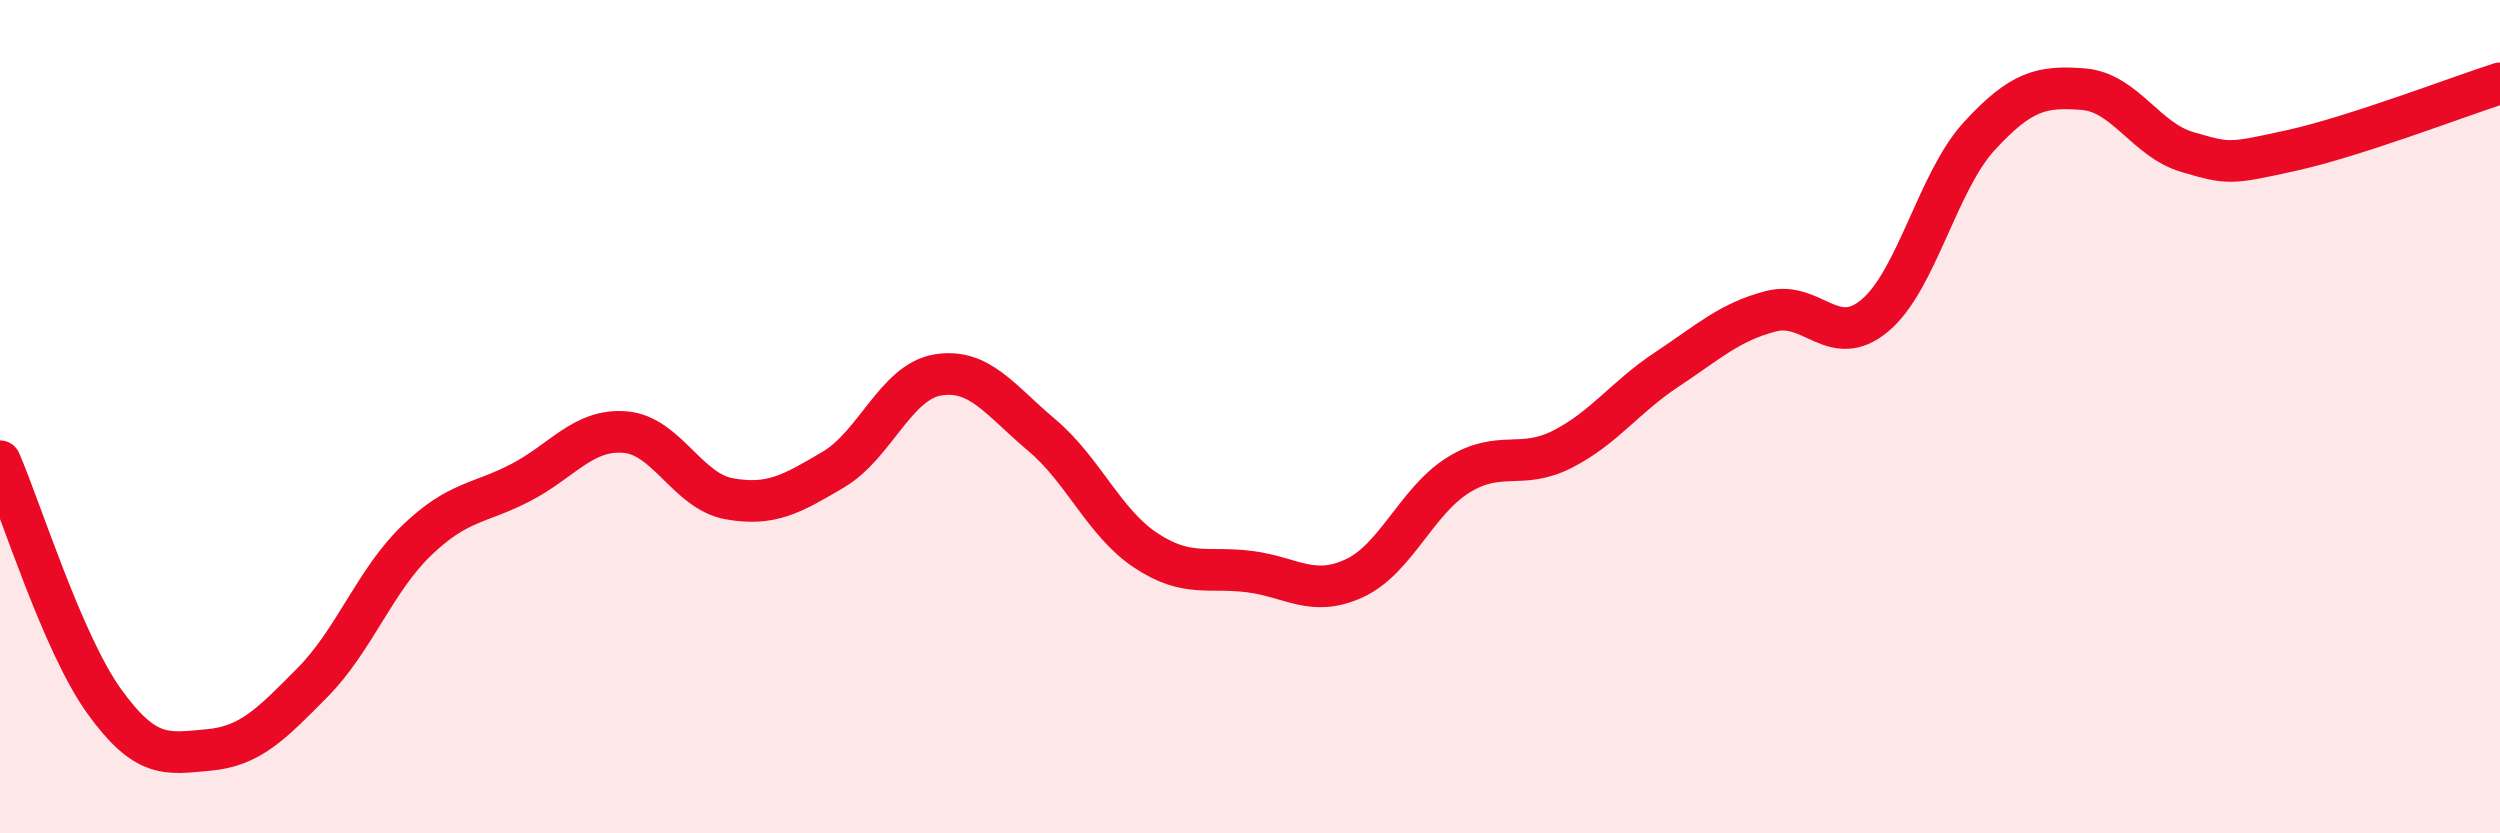
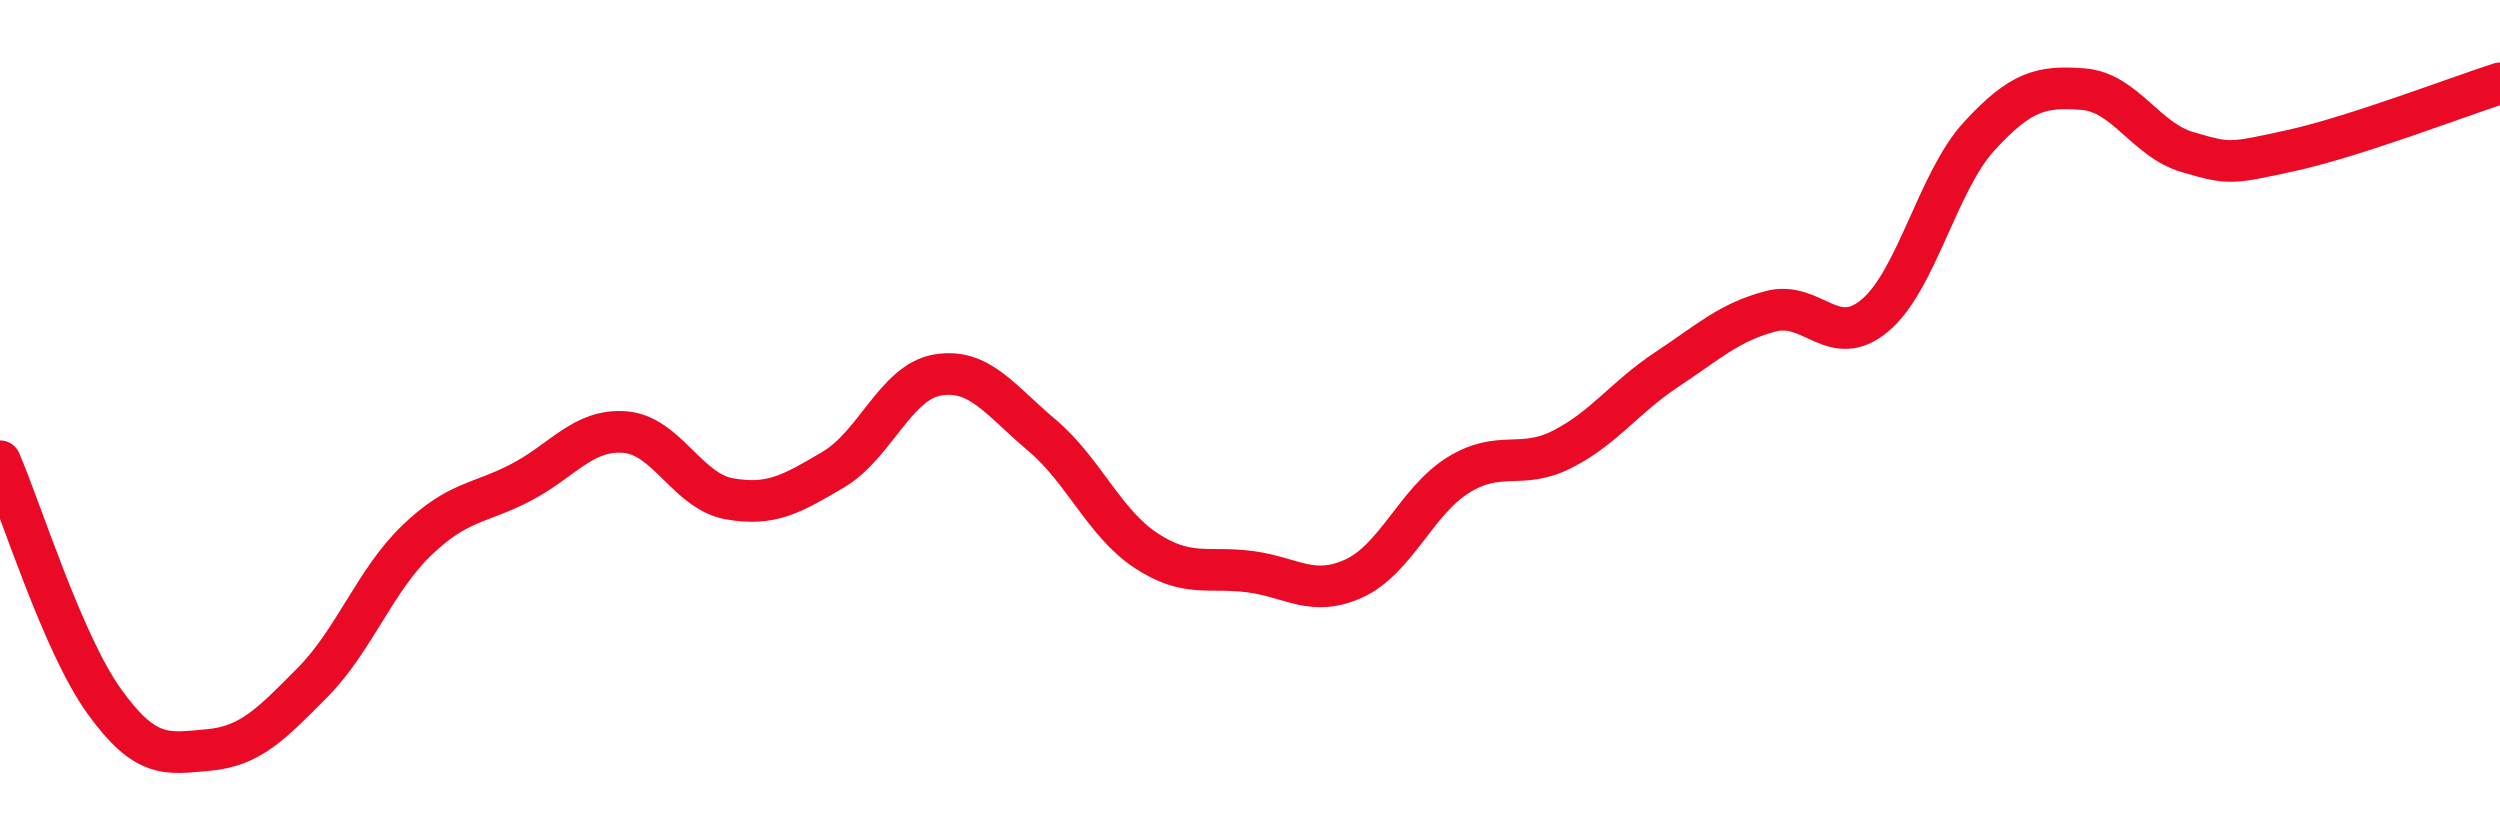
<svg xmlns="http://www.w3.org/2000/svg" width="60" height="20" viewBox="0 0 60 20">
-   <path d="M 0,11.07 C 0.5,12.22 1.5,15.44 2.5,16.83 C 3.5,18.22 4,18.09 5,18 C 6,17.91 6.5,17.39 7.5,16.38 C 8.5,15.37 9,13.93 10,12.97 C 11,12.01 11.5,12.1 12.5,11.58 C 13.5,11.06 14,10.29 15,10.37 C 16,10.45 16.5,11.79 17.5,11.97 C 18.5,12.15 19,11.86 20,11.27 C 21,10.68 21.5,9.17 22.5,9 C 23.5,8.83 24,9.6 25,10.44 C 26,11.28 26.5,12.55 27.5,13.21 C 28.5,13.87 29,13.59 30,13.72 C 31,13.85 31.5,14.34 32.5,13.88 C 33.5,13.42 34,12.02 35,11.4 C 36,10.78 36.5,11.29 37.5,10.78 C 38.5,10.27 39,9.53 40,8.87 C 41,8.21 41.5,7.73 42.5,7.47 C 43.5,7.21 44,8.41 45,7.57 C 46,6.73 46.5,4.36 47.5,3.27 C 48.5,2.18 49,2.06 50,2.14 C 51,2.22 51.5,3.36 52.5,3.65 C 53.5,3.94 53.5,3.94 55,3.61 C 56.5,3.28 59,2.32 60,2L60 20L0 20Z" fill="#EB0A25" opacity="0.1" stroke-linecap="round" stroke-linejoin="round" />
  <path d="M 0,11.07 C 0.5,12.22 1.5,15.44 2.5,16.83 C 3.5,18.22 4,18.09 5,18 C 6,17.91 6.5,17.39 7.5,16.38 C 8.5,15.37 9,13.93 10,12.97 C 11,12.01 11.5,12.1 12.5,11.58 C 13.5,11.06 14,10.29 15,10.37 C 16,10.45 16.5,11.79 17.5,11.97 C 18.5,12.15 19,11.86 20,11.27 C 21,10.68 21.5,9.17 22.5,9 C 23.5,8.83 24,9.6 25,10.44 C 26,11.28 26.5,12.55 27.5,13.21 C 28.5,13.87 29,13.59 30,13.72 C 31,13.85 31.5,14.34 32.5,13.88 C 33.5,13.42 34,12.02 35,11.4 C 36,10.78 36.5,11.29 37.5,10.78 C 38.5,10.27 39,9.53 40,8.87 C 41,8.21 41.5,7.73 42.5,7.47 C 43.5,7.21 44,8.41 45,7.57 C 46,6.73 46.5,4.36 47.5,3.27 C 48.5,2.18 49,2.06 50,2.14 C 51,2.22 51.5,3.36 52.5,3.65 C 53.5,3.94 53.5,3.94 55,3.61 C 56.5,3.28 59,2.32 60,2" stroke="#EB0A25" stroke-width="1" fill="none" stroke-linecap="round" stroke-linejoin="round" />
</svg>